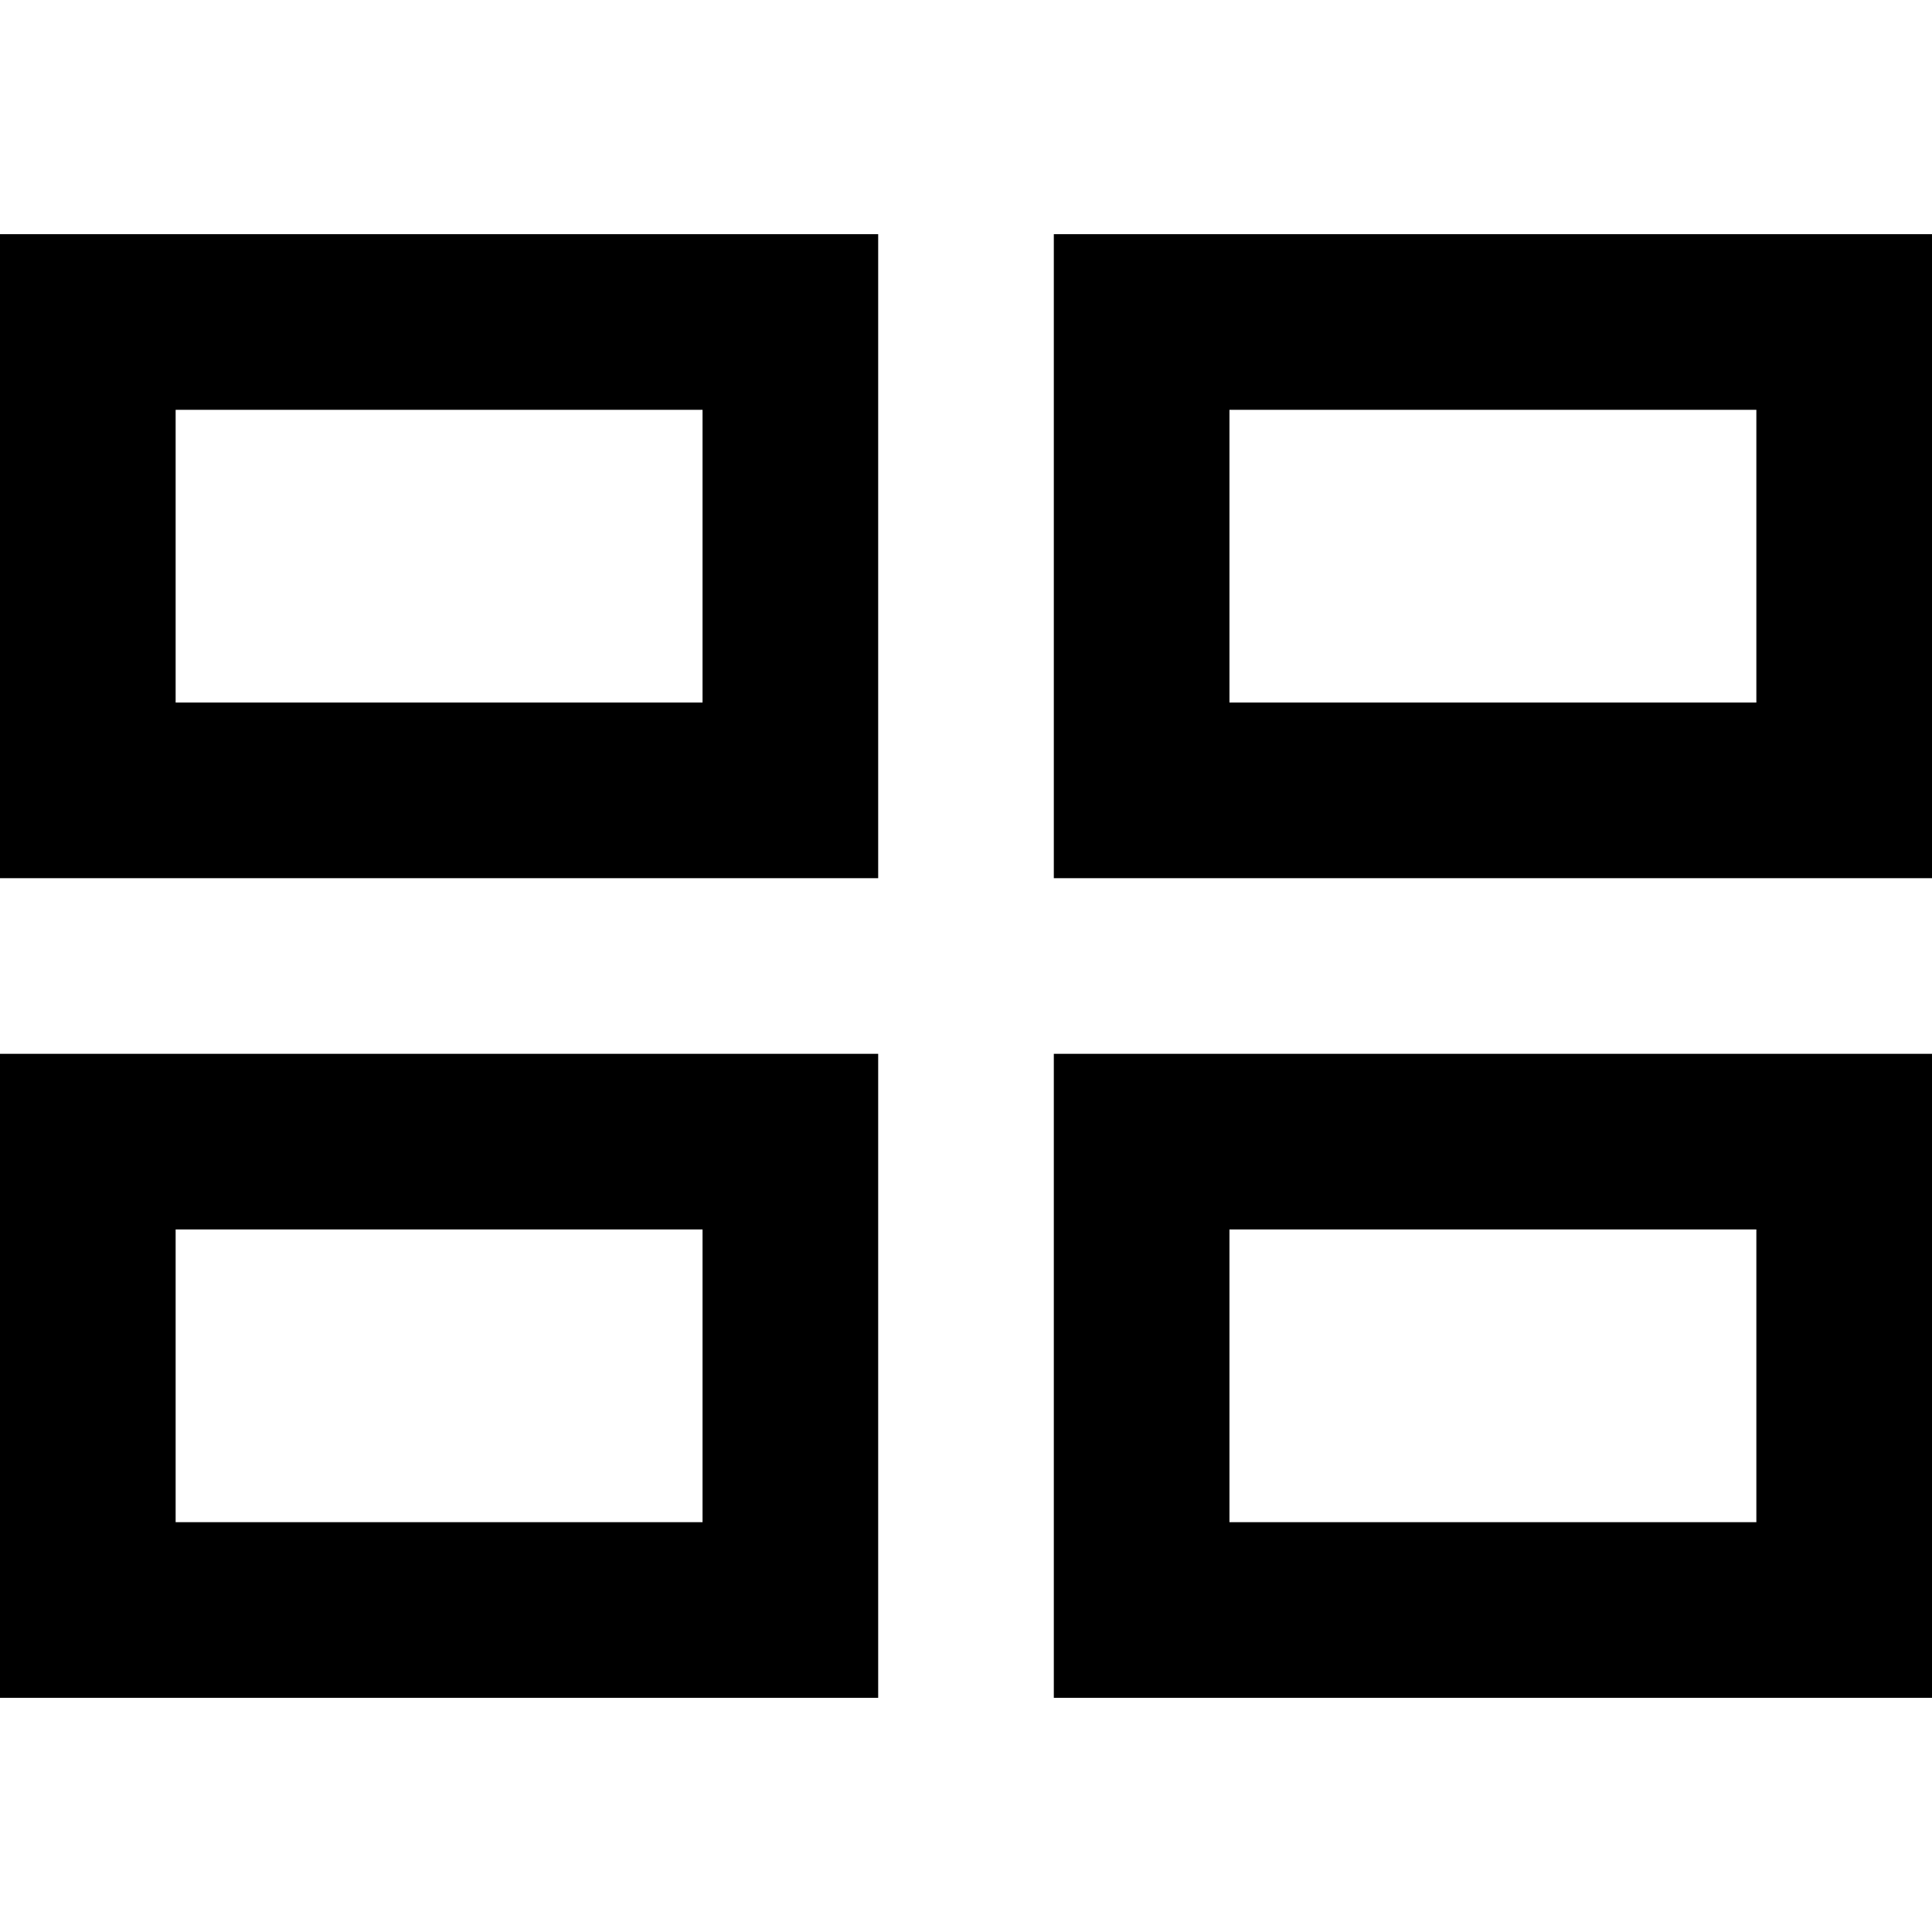
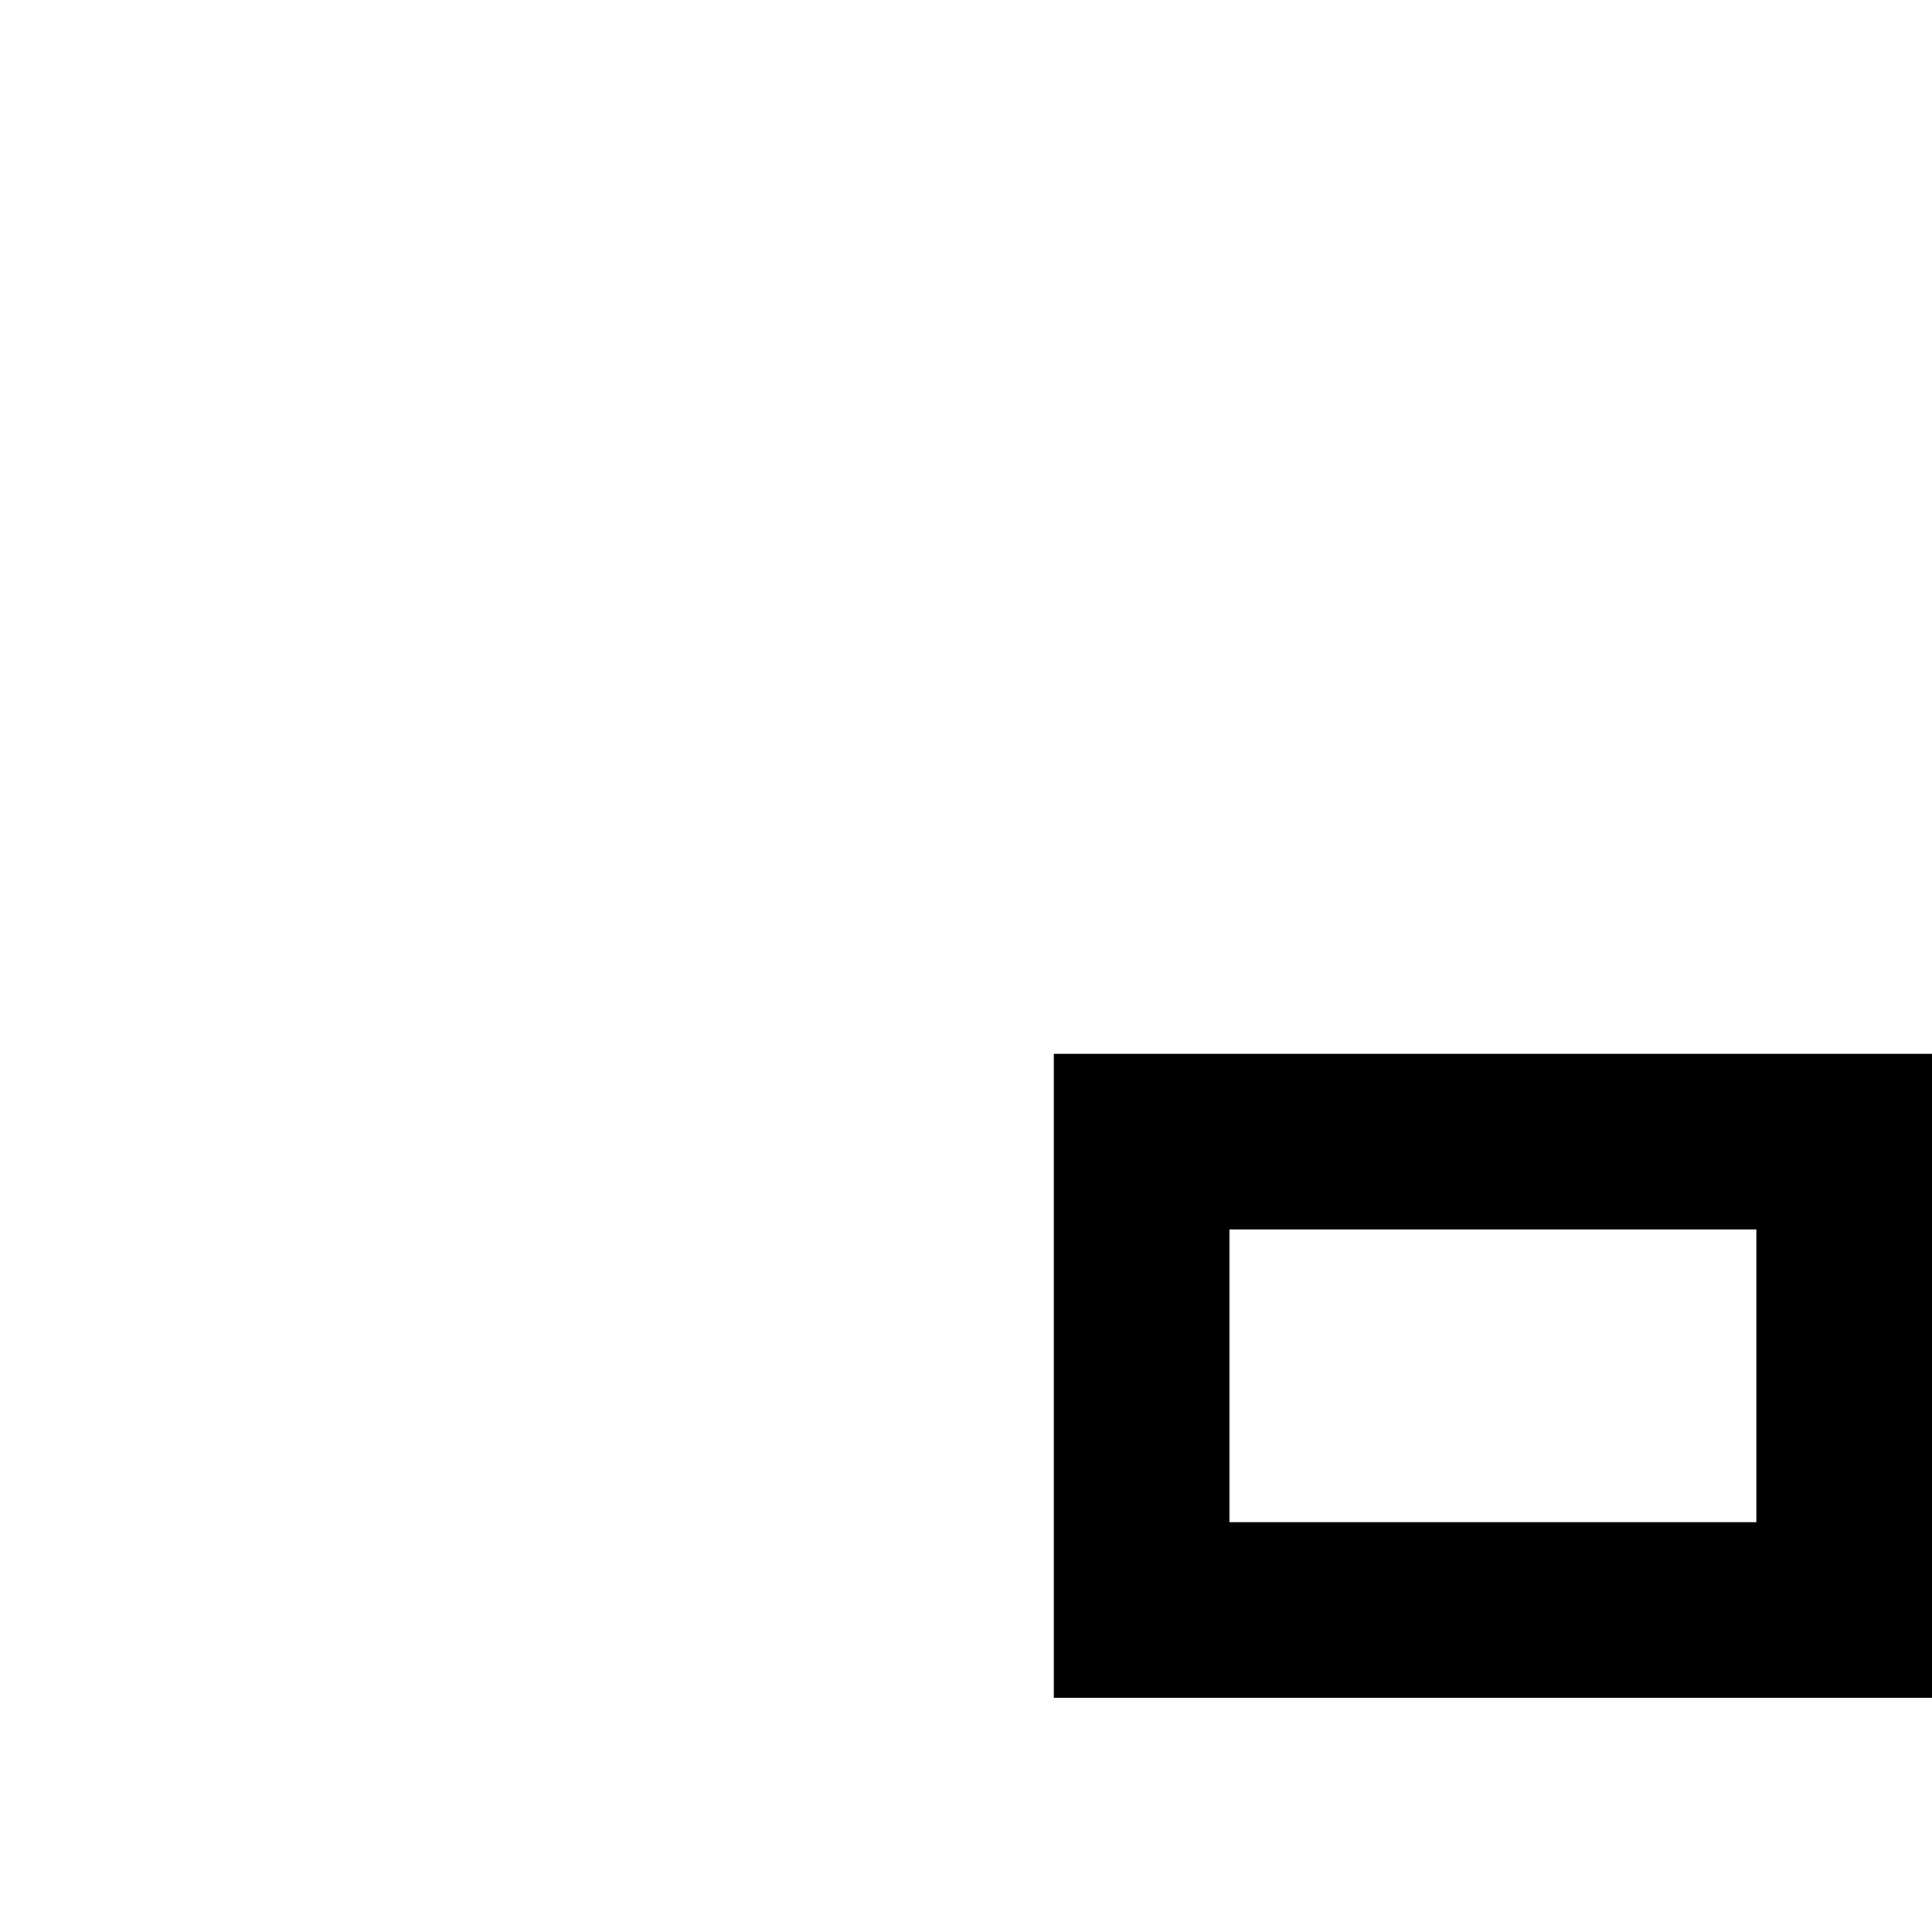
<svg xmlns="http://www.w3.org/2000/svg" fill="#000000" height="800px" width="800px" version="1.1" id="Layer_1" viewBox="0 0 512 512" xml:space="preserve">
  <g>
    <g>
-       <path d="M0,62.061v170.667h232.727V62.061H0z M186.182,186.182H46.545v-77.576h139.636V186.182z" />
-     </g>
+       </g>
  </g>
  <g>
    <g>
-       <path d="M279.273,62.061v170.667H512V62.061H279.273z M465.455,186.182H325.818v-77.576h139.636V186.182z" />
-     </g>
+       </g>
  </g>
  <g>
    <g>
-       <path d="M0,279.273v170.667h232.727V279.273H0z M186.182,403.394H46.545v-77.576h139.636V403.394z" />
-     </g>
+       </g>
  </g>
  <g>
    <g>
      <path d="M279.273,279.273v170.667H512V279.273H279.273z M465.455,403.394H325.818v-77.576h139.636V403.394z" />
    </g>
  </g>
</svg>